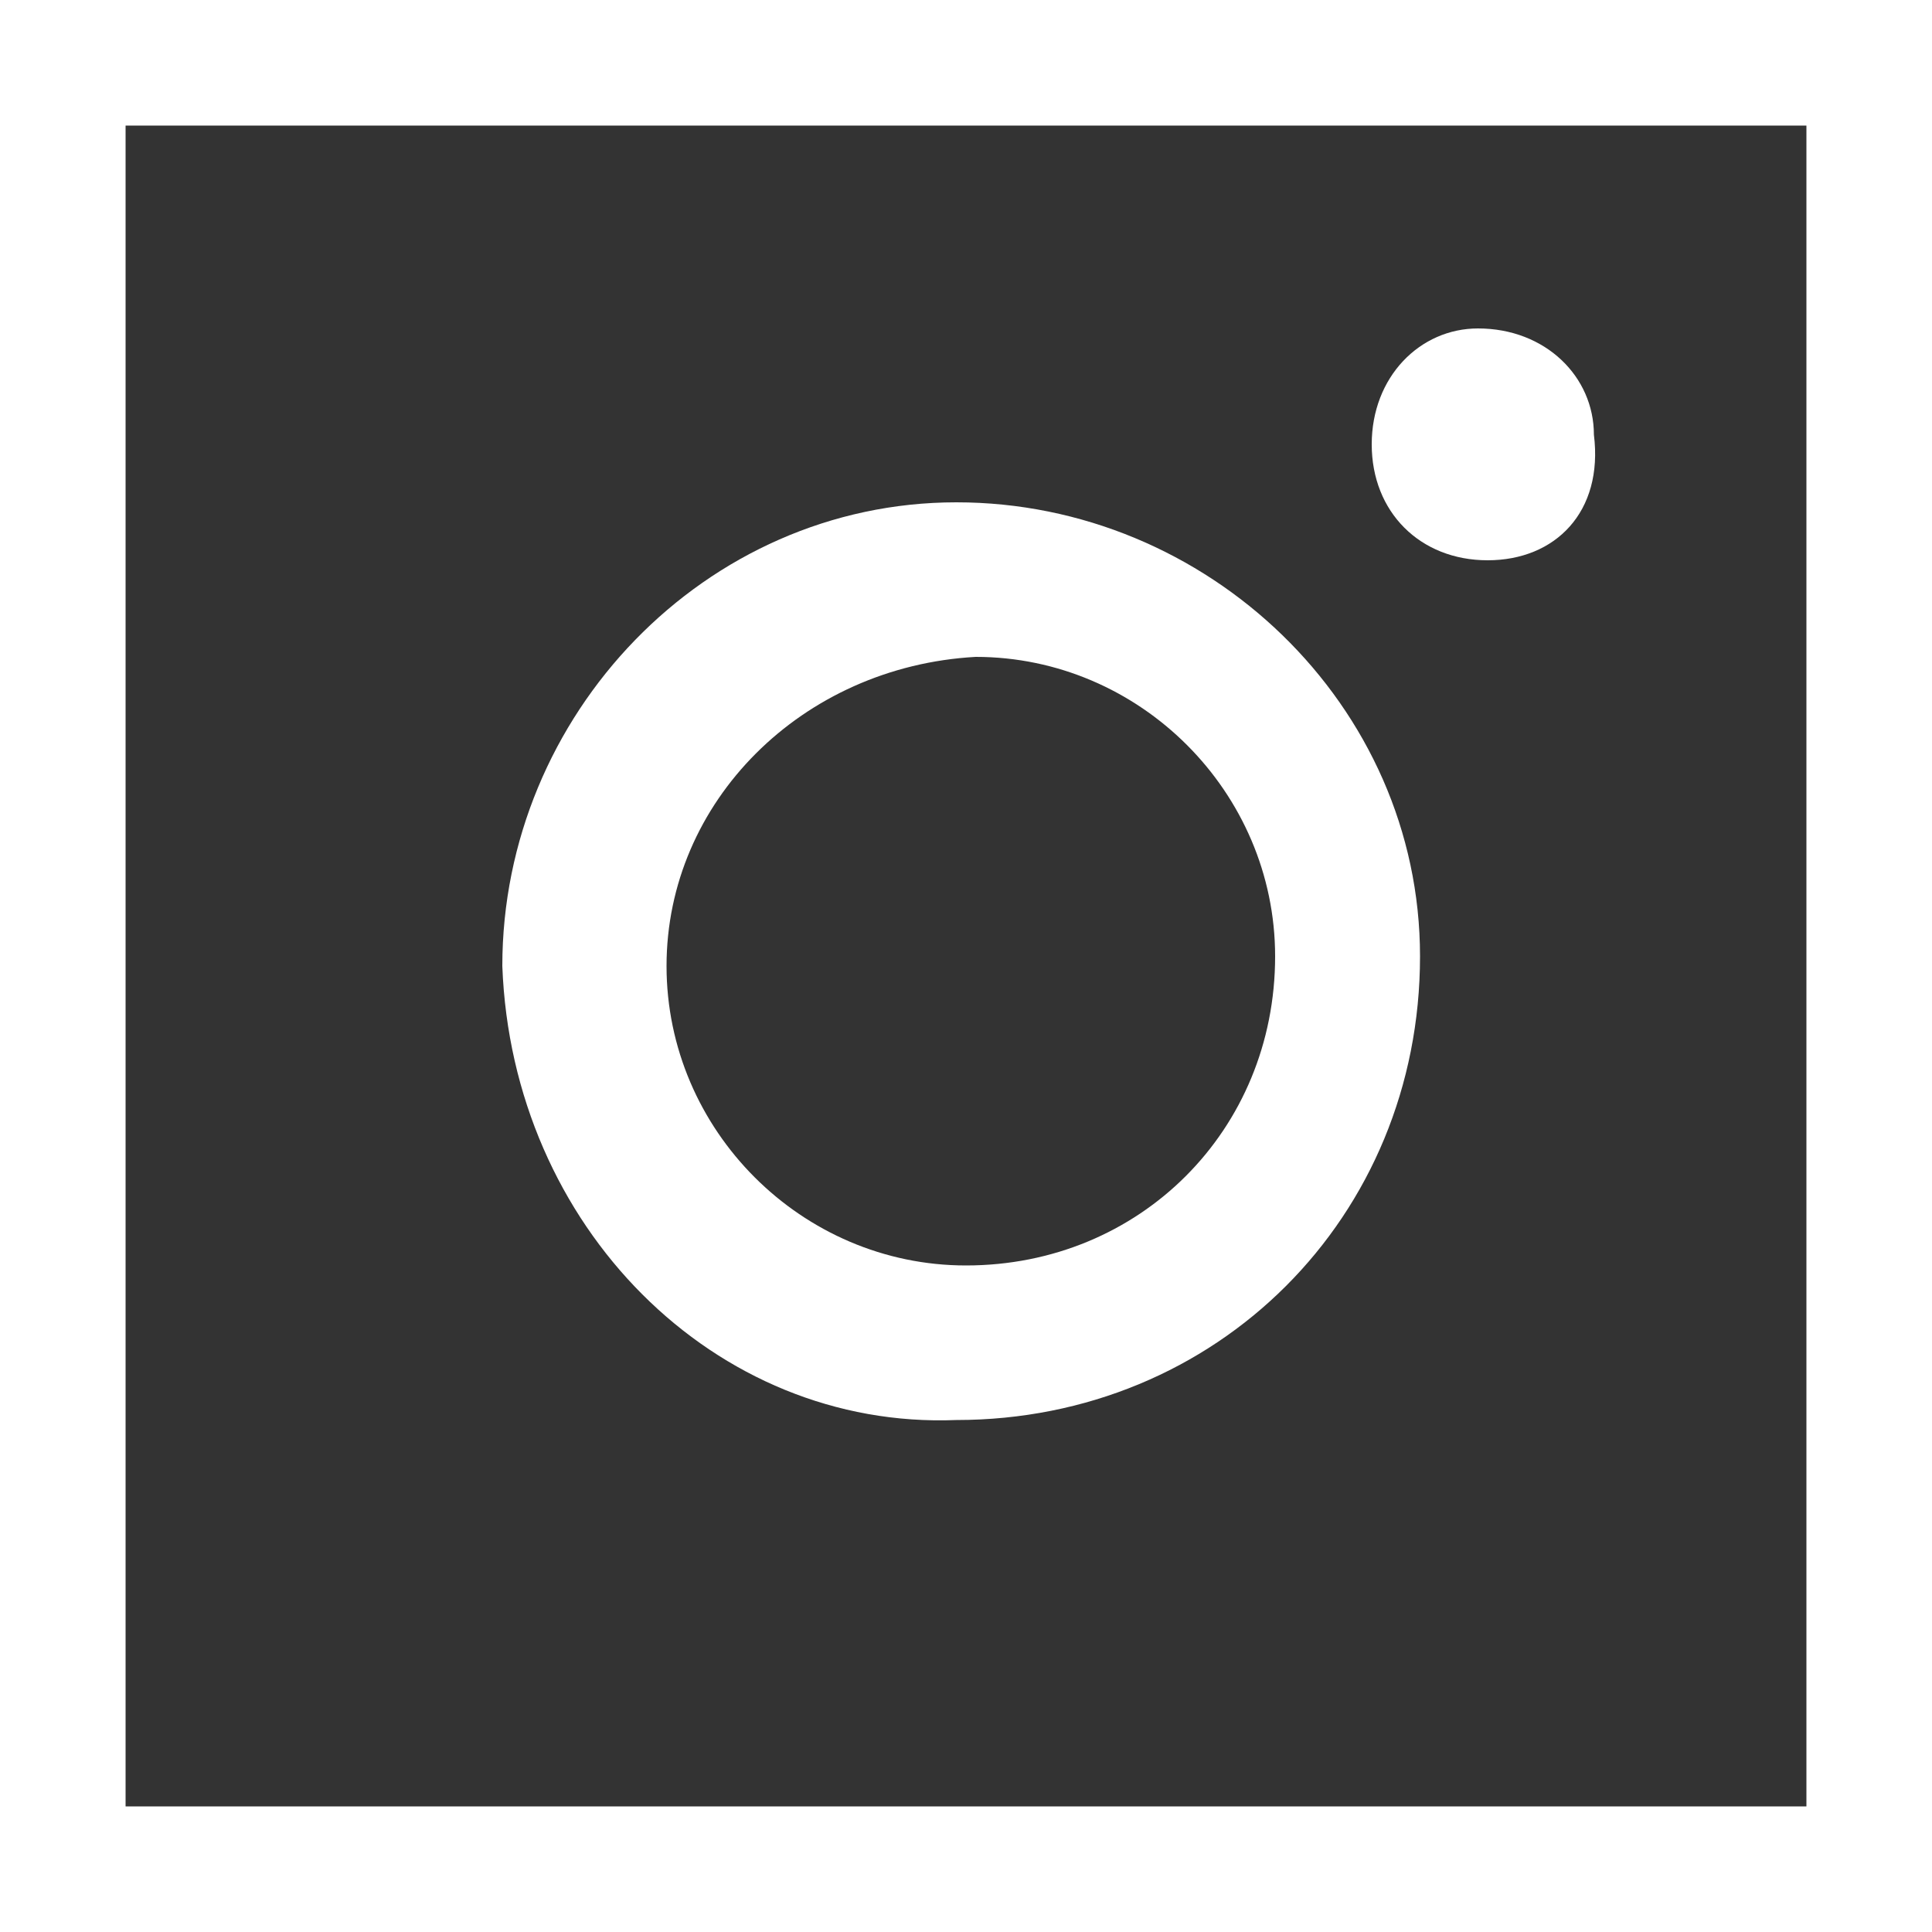
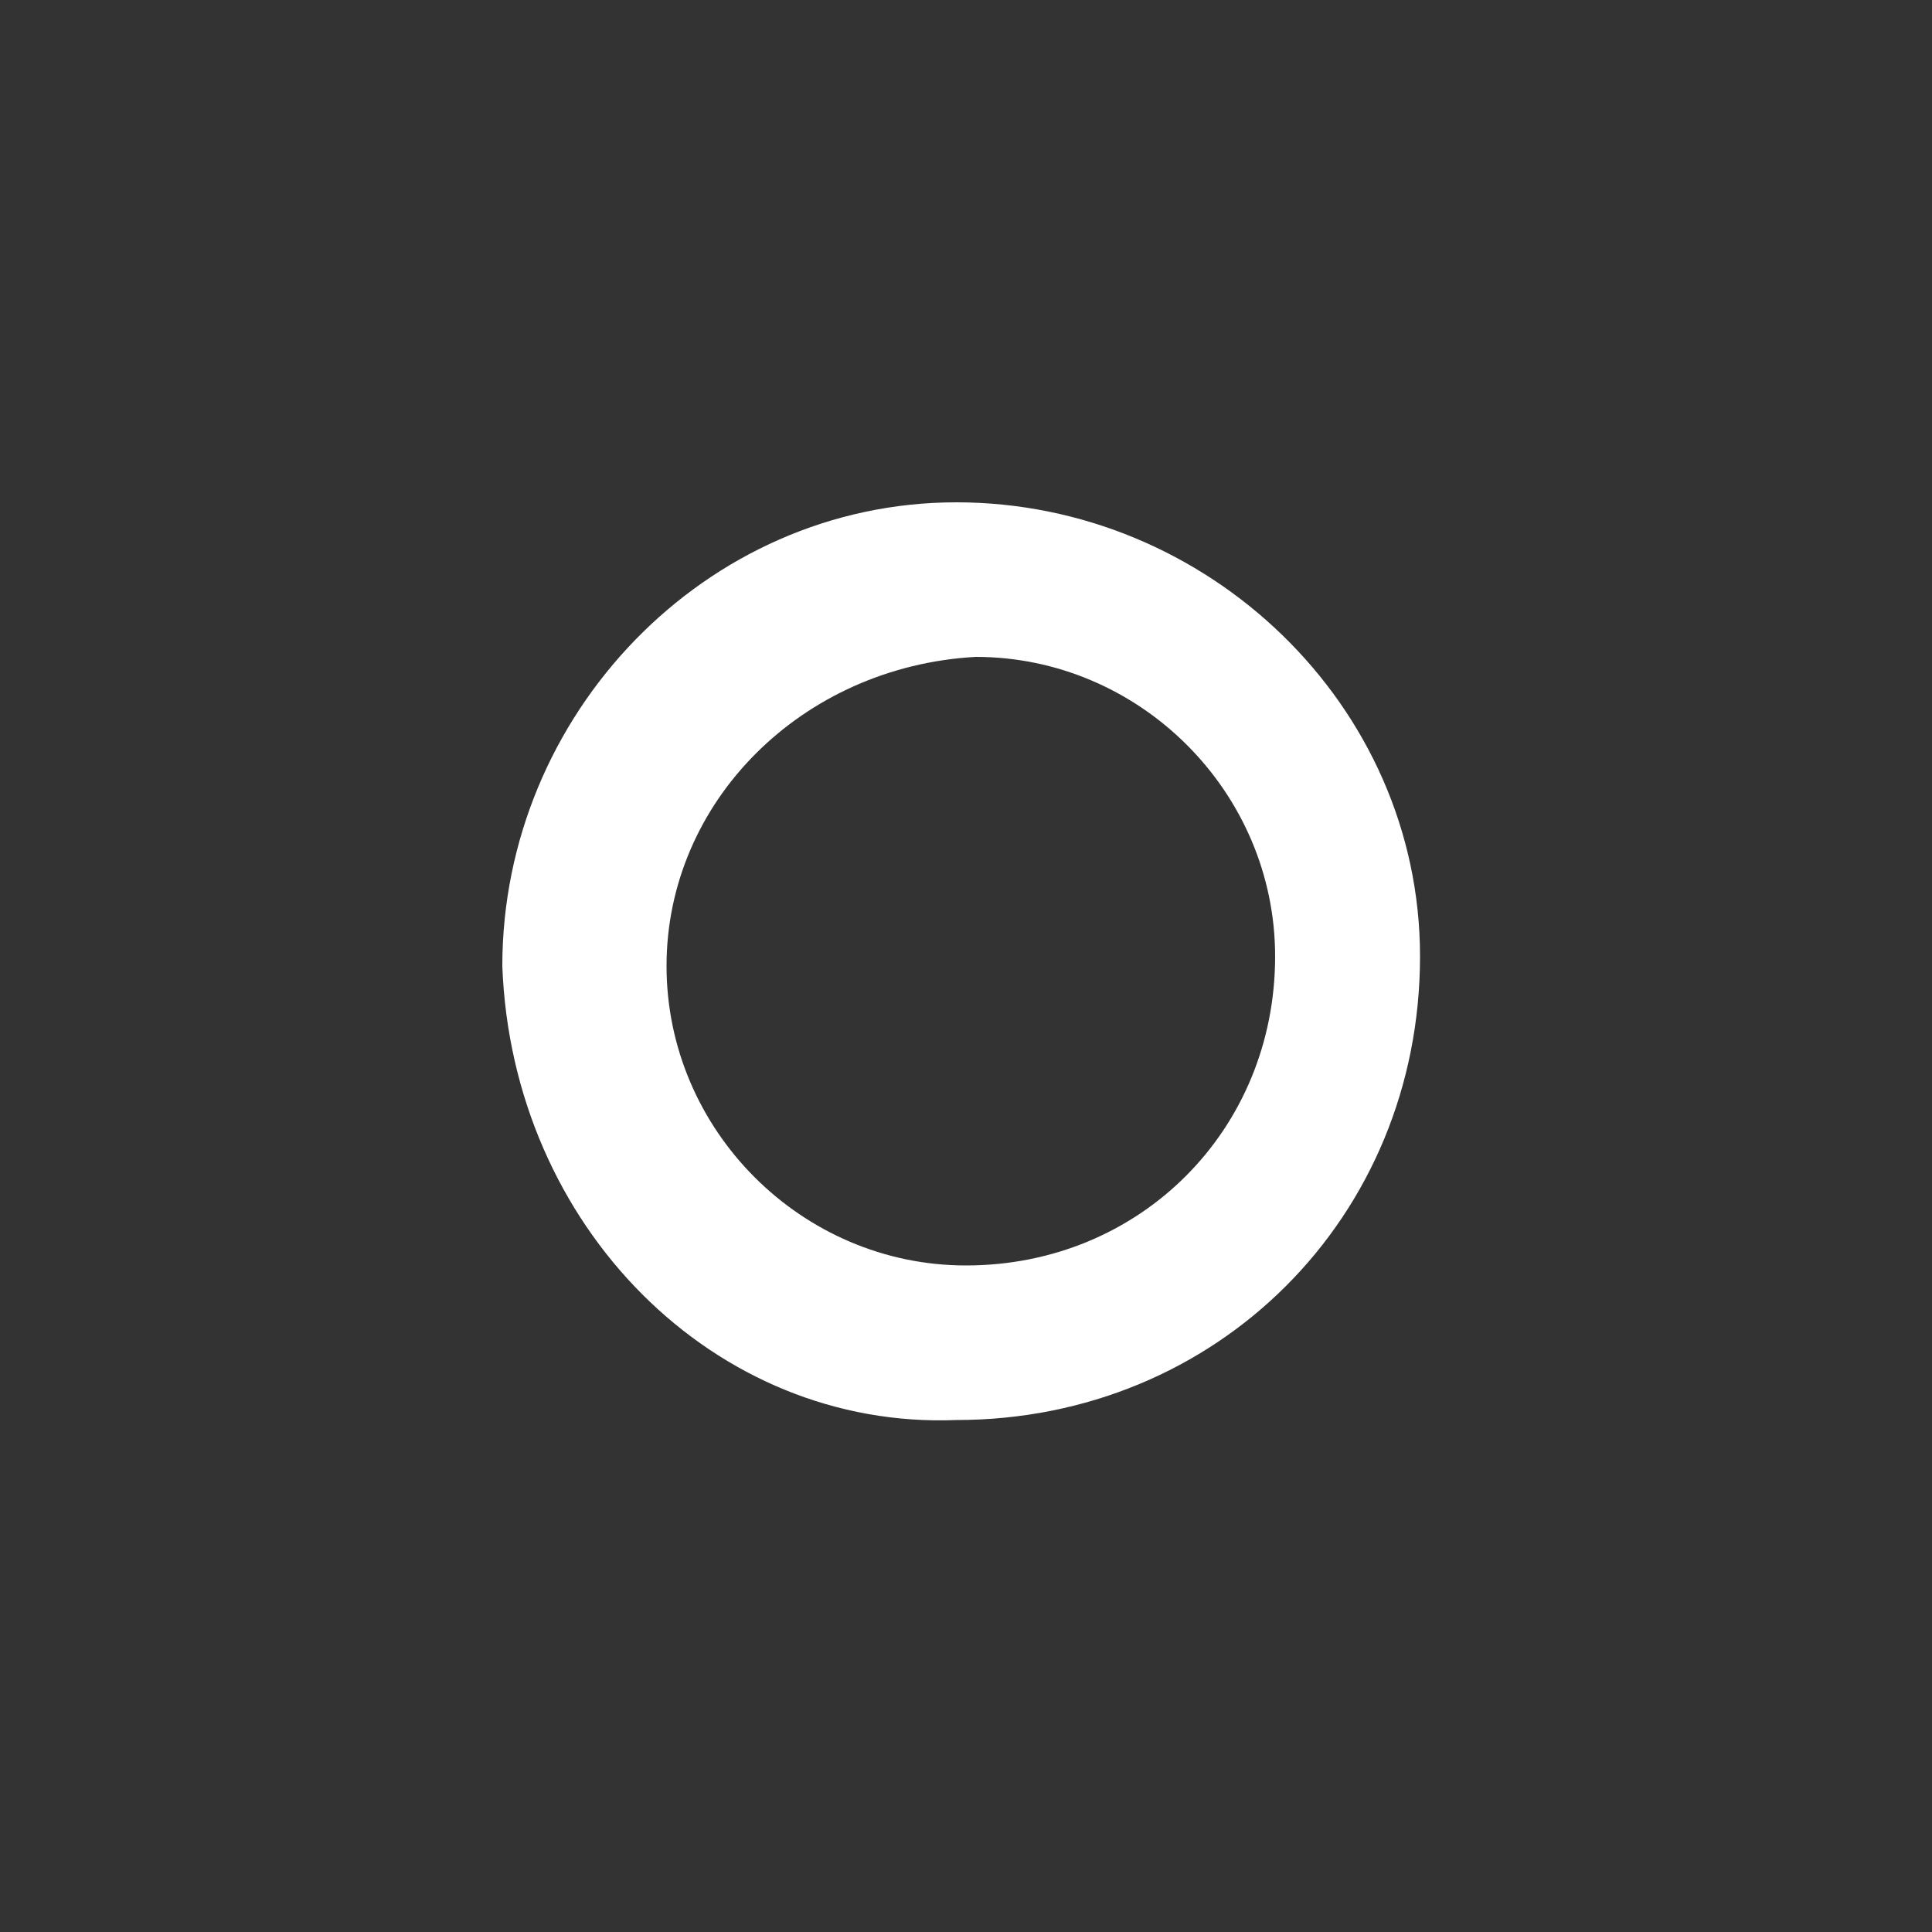
<svg xmlns="http://www.w3.org/2000/svg" enable-background="new 0 0 20 20" viewBox="0 0 20 20">
  <rect x="0" y="0" width="20" height="20" fill="#333333" stroke="none" />
  <g fill="#fff">
    <path d="m5.2 10c0-2.6 2.1-4.8 4.7-4.8s4.8 2.1 4.8 4.7c0 2.7-2.1 4.8-4.8 4.8-2.5.1-4.6-2-4.7-4.7zm1.7 0c0 1.7 1.4 3.1 3.1 3.1 1.8 0 3.2-1.4 3.2-3.2 0-1.7-1.4-3.1-3.1-3.1-1.8.1-3.2 1.5-3.2 3.2z" />
-     <path d="m15.4 5.8c-.7 0-1.2-.5-1.2-1.2s.5-1.2 1.1-1.2c.7 0 1.2.5 1.2 1.1.1.8-.4 1.3-1.1 1.3z" />
-     <path d="m18.7 1.3v17.4h-17.4v-17.4zm1.3-1.3h-20v20h20z" />
  </g>
</svg>